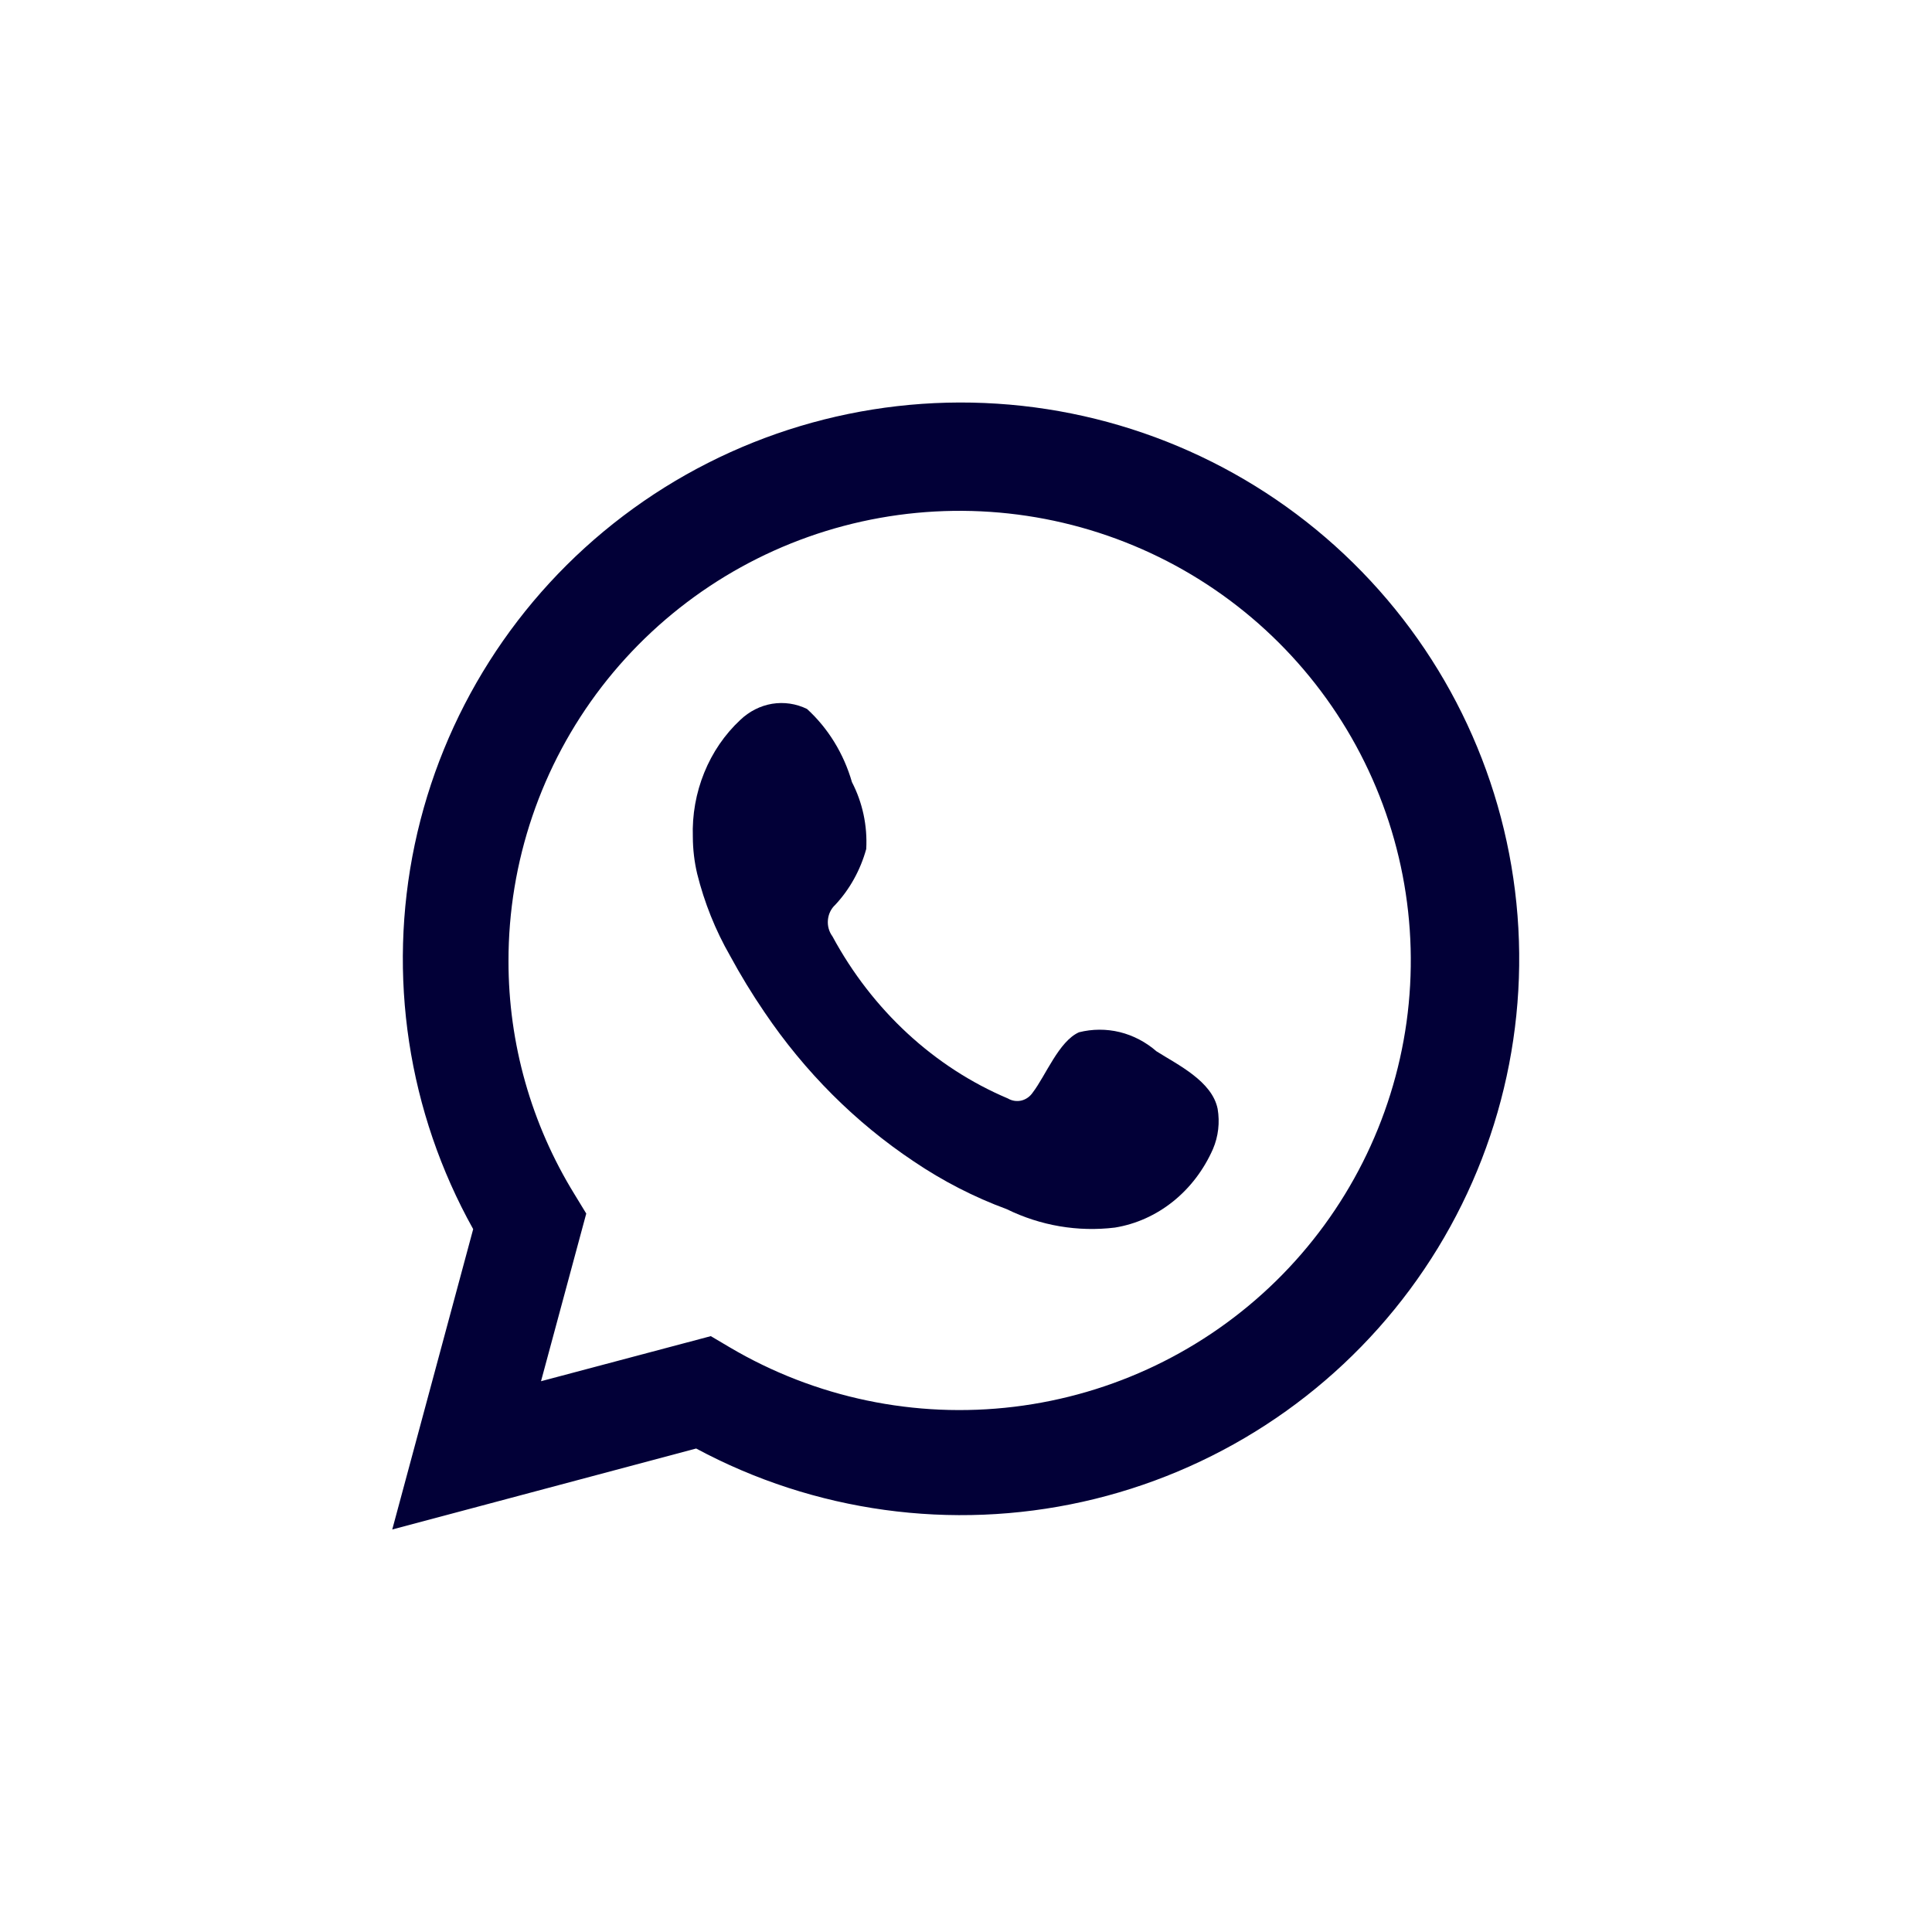
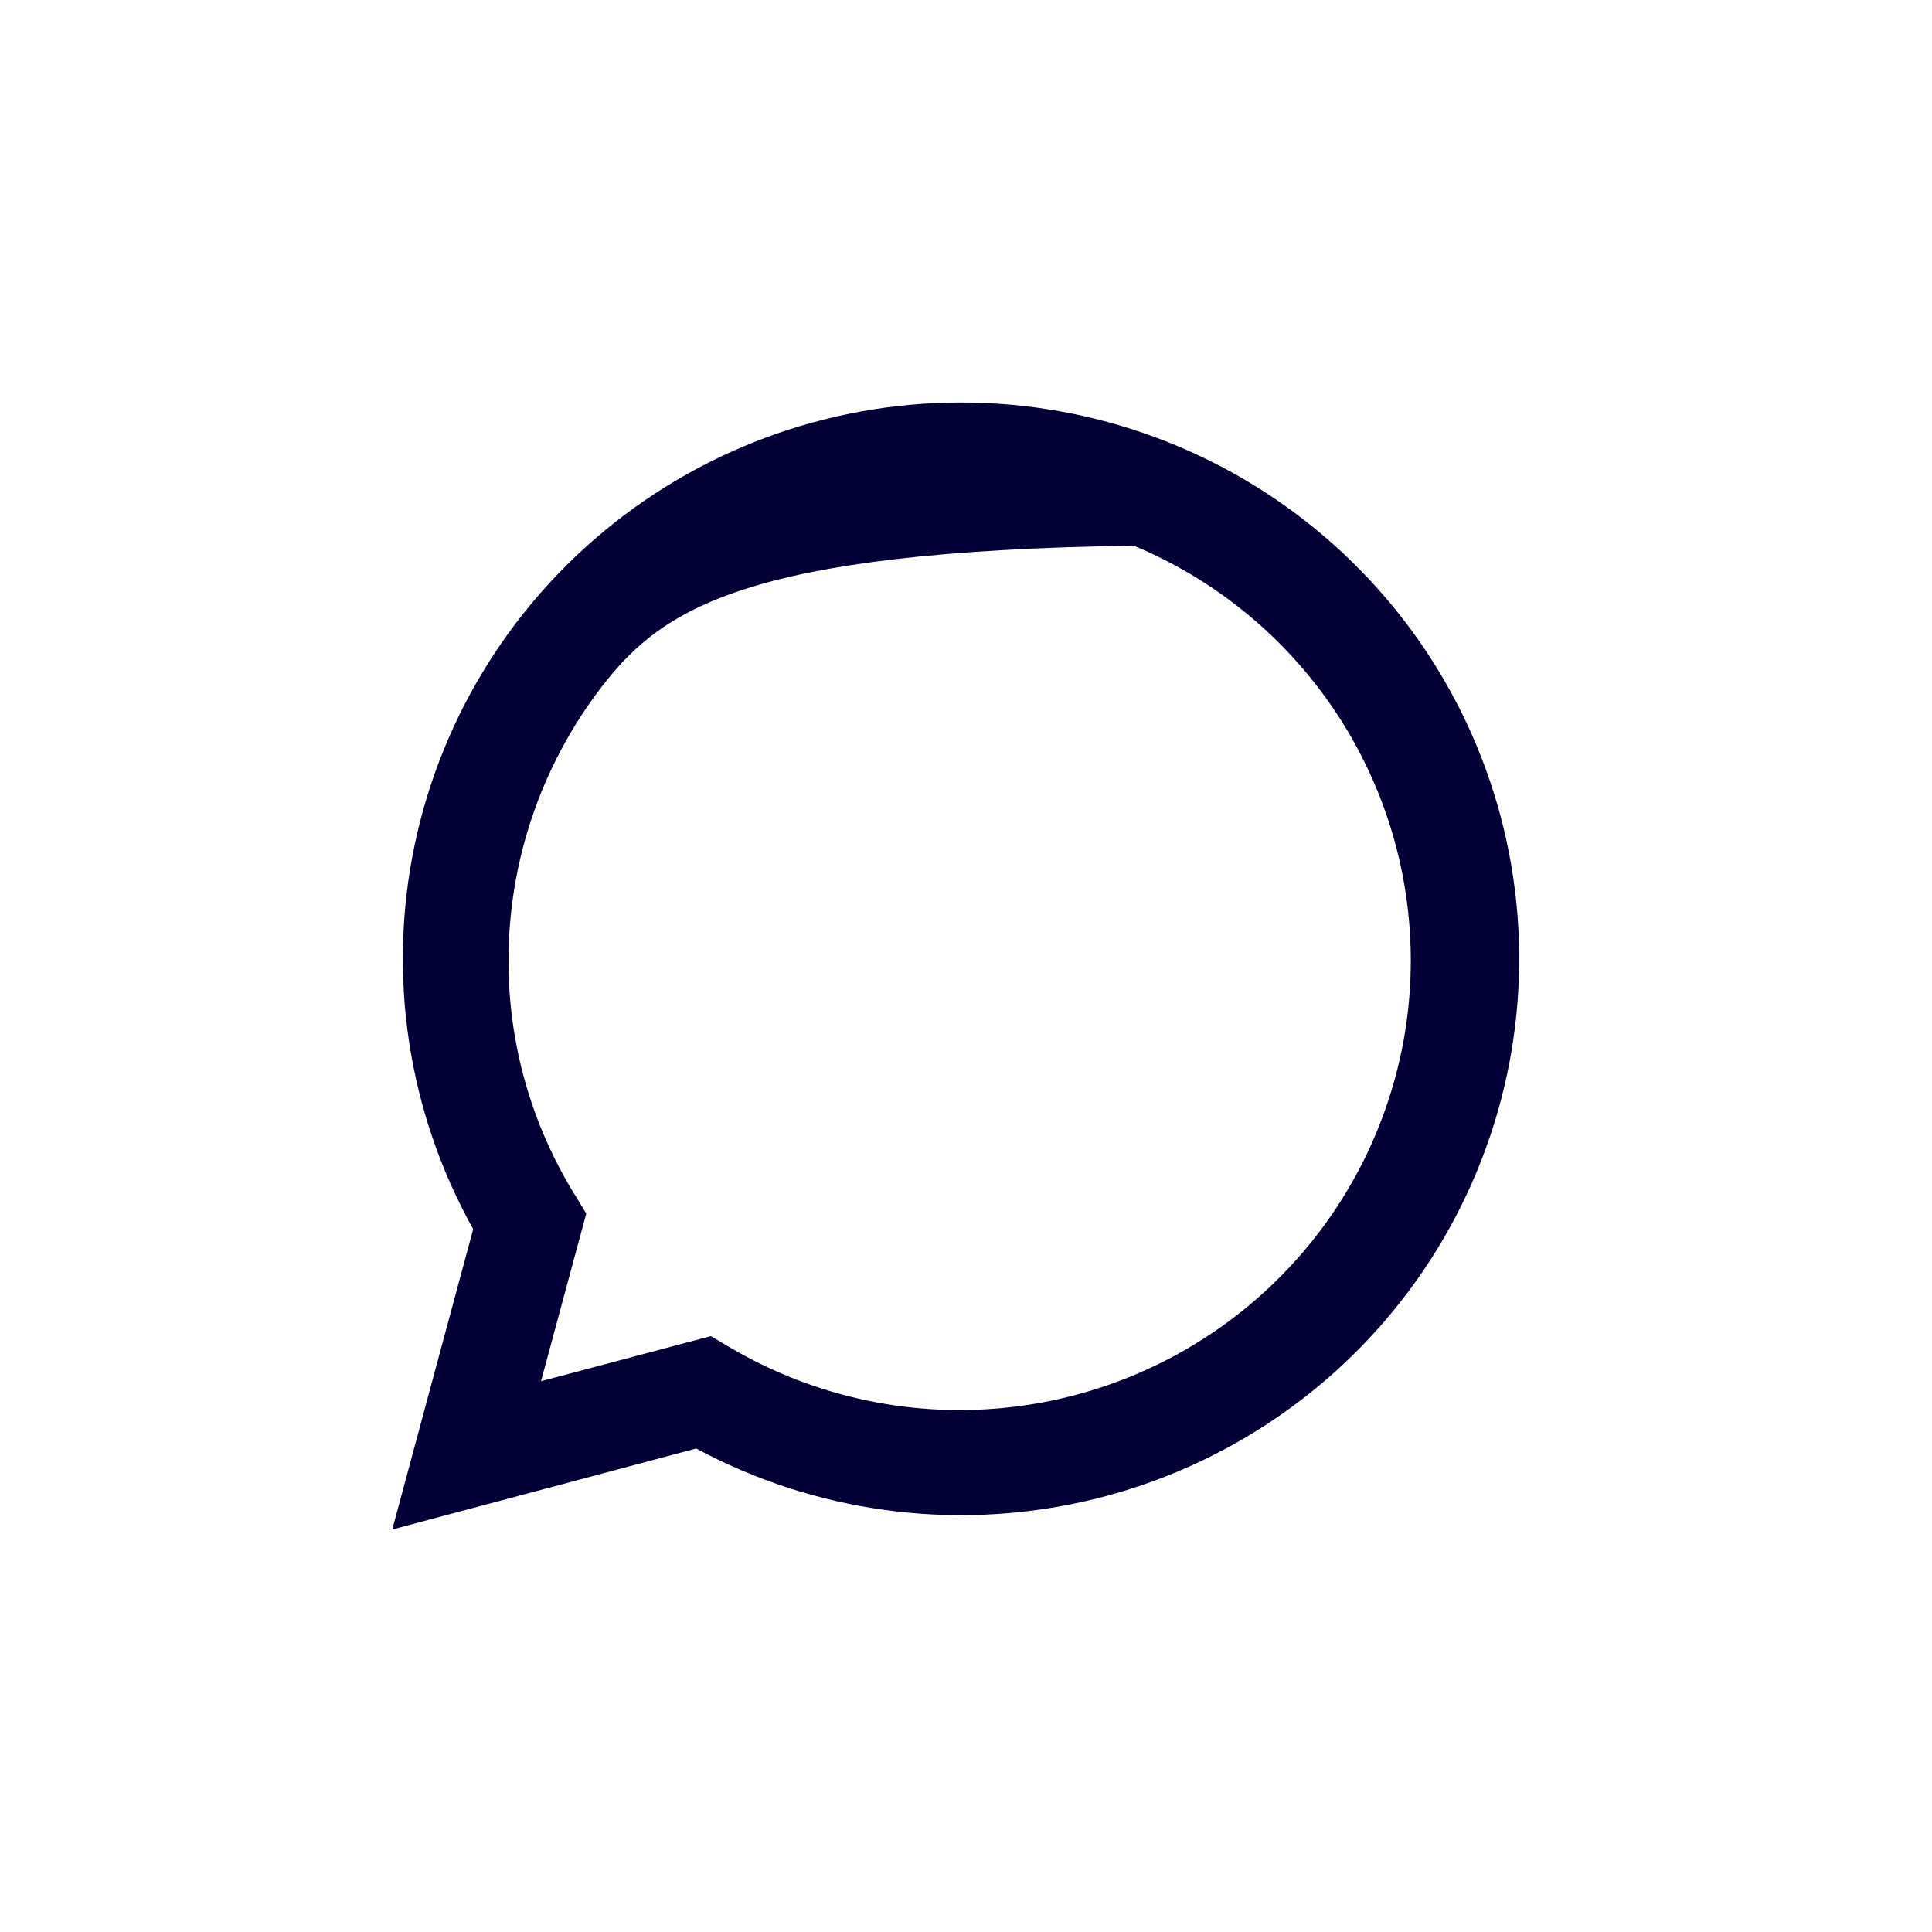
<svg xmlns="http://www.w3.org/2000/svg" width="36" height="36" viewBox="0 0 36 36" fill="none">
-   <path d="M7.309 28.5L8.817 22.903C7.6 20.722 7.214 18.178 7.728 15.736C8.243 13.295 9.623 11.12 11.616 9.611C13.609 8.102 16.082 7.36 18.58 7.522C21.077 7.683 23.433 8.736 25.214 10.489C26.996 12.242 28.083 14.575 28.277 17.063C28.471 19.55 27.759 22.023 26.271 24.029C24.783 26.035 22.619 27.439 20.176 27.983C17.733 28.527 15.175 28.175 12.972 26.991L7.309 28.5ZM13.245 24.897L13.595 25.104C15.191 26.047 17.055 26.437 18.897 26.213C20.739 25.99 22.454 25.166 23.777 23.869C25.099 22.573 25.954 20.876 26.209 19.045C26.463 17.213 26.102 15.349 25.183 13.744C24.263 12.138 22.837 10.88 21.125 10.167C19.413 9.454 17.513 9.325 15.72 9.8C13.928 10.275 12.343 11.329 11.213 12.795C10.084 14.262 9.473 16.06 9.475 17.909C9.474 19.442 9.899 20.945 10.704 22.252L10.924 22.613L10.081 25.737L13.245 24.897Z" fill="#020037" />
-   <path fill-rule="evenodd" clip-rule="evenodd" d="M21.55 19.59C21.35 19.416 21.116 19.294 20.866 19.232C20.616 19.171 20.355 19.172 20.105 19.235C19.73 19.403 19.487 20.039 19.244 20.357C19.193 20.433 19.118 20.486 19.033 20.507C18.948 20.527 18.858 20.514 18.782 20.469C17.407 19.888 16.254 18.823 15.511 17.447C15.447 17.361 15.417 17.252 15.427 17.142C15.437 17.033 15.485 16.932 15.563 16.861C15.833 16.572 16.032 16.214 16.141 15.82C16.165 15.386 16.072 14.954 15.875 14.574C15.722 14.043 15.431 13.569 15.037 13.21C14.833 13.111 14.608 13.078 14.387 13.114C14.167 13.151 13.961 13.255 13.794 13.415C13.505 13.684 13.275 14.02 13.122 14.398C12.969 14.775 12.896 15.184 12.91 15.596C12.911 15.827 12.938 16.058 12.991 16.282C13.125 16.82 13.331 17.334 13.603 17.808C13.8 18.171 14.014 18.523 14.245 18.861C14.996 19.973 15.94 20.916 17.025 21.64C17.569 22.008 18.151 22.307 18.759 22.531C19.39 22.84 20.087 22.958 20.776 22.874C21.168 22.81 21.54 22.643 21.859 22.387C22.177 22.132 22.432 21.796 22.602 21.41C22.702 21.176 22.732 20.915 22.689 20.662C22.585 20.145 21.943 19.839 21.55 19.59Z" fill="#020037" />
+   <path d="M7.309 28.5L8.817 22.903C7.6 20.722 7.214 18.178 7.728 15.736C8.243 13.295 9.623 11.12 11.616 9.611C13.609 8.102 16.082 7.36 18.58 7.522C21.077 7.683 23.433 8.736 25.214 10.489C26.996 12.242 28.083 14.575 28.277 17.063C28.471 19.55 27.759 22.023 26.271 24.029C24.783 26.035 22.619 27.439 20.176 27.983C17.733 28.527 15.175 28.175 12.972 26.991L7.309 28.5ZM13.245 24.897L13.595 25.104C15.191 26.047 17.055 26.437 18.897 26.213C20.739 25.99 22.454 25.166 23.777 23.869C25.099 22.573 25.954 20.876 26.209 19.045C26.463 17.213 26.102 15.349 25.183 13.744C24.263 12.138 22.837 10.88 21.125 10.167C13.928 10.275 12.343 11.329 11.213 12.795C10.084 14.262 9.473 16.06 9.475 17.909C9.474 19.442 9.899 20.945 10.704 22.252L10.924 22.613L10.081 25.737L13.245 24.897Z" fill="#020037" />
</svg>